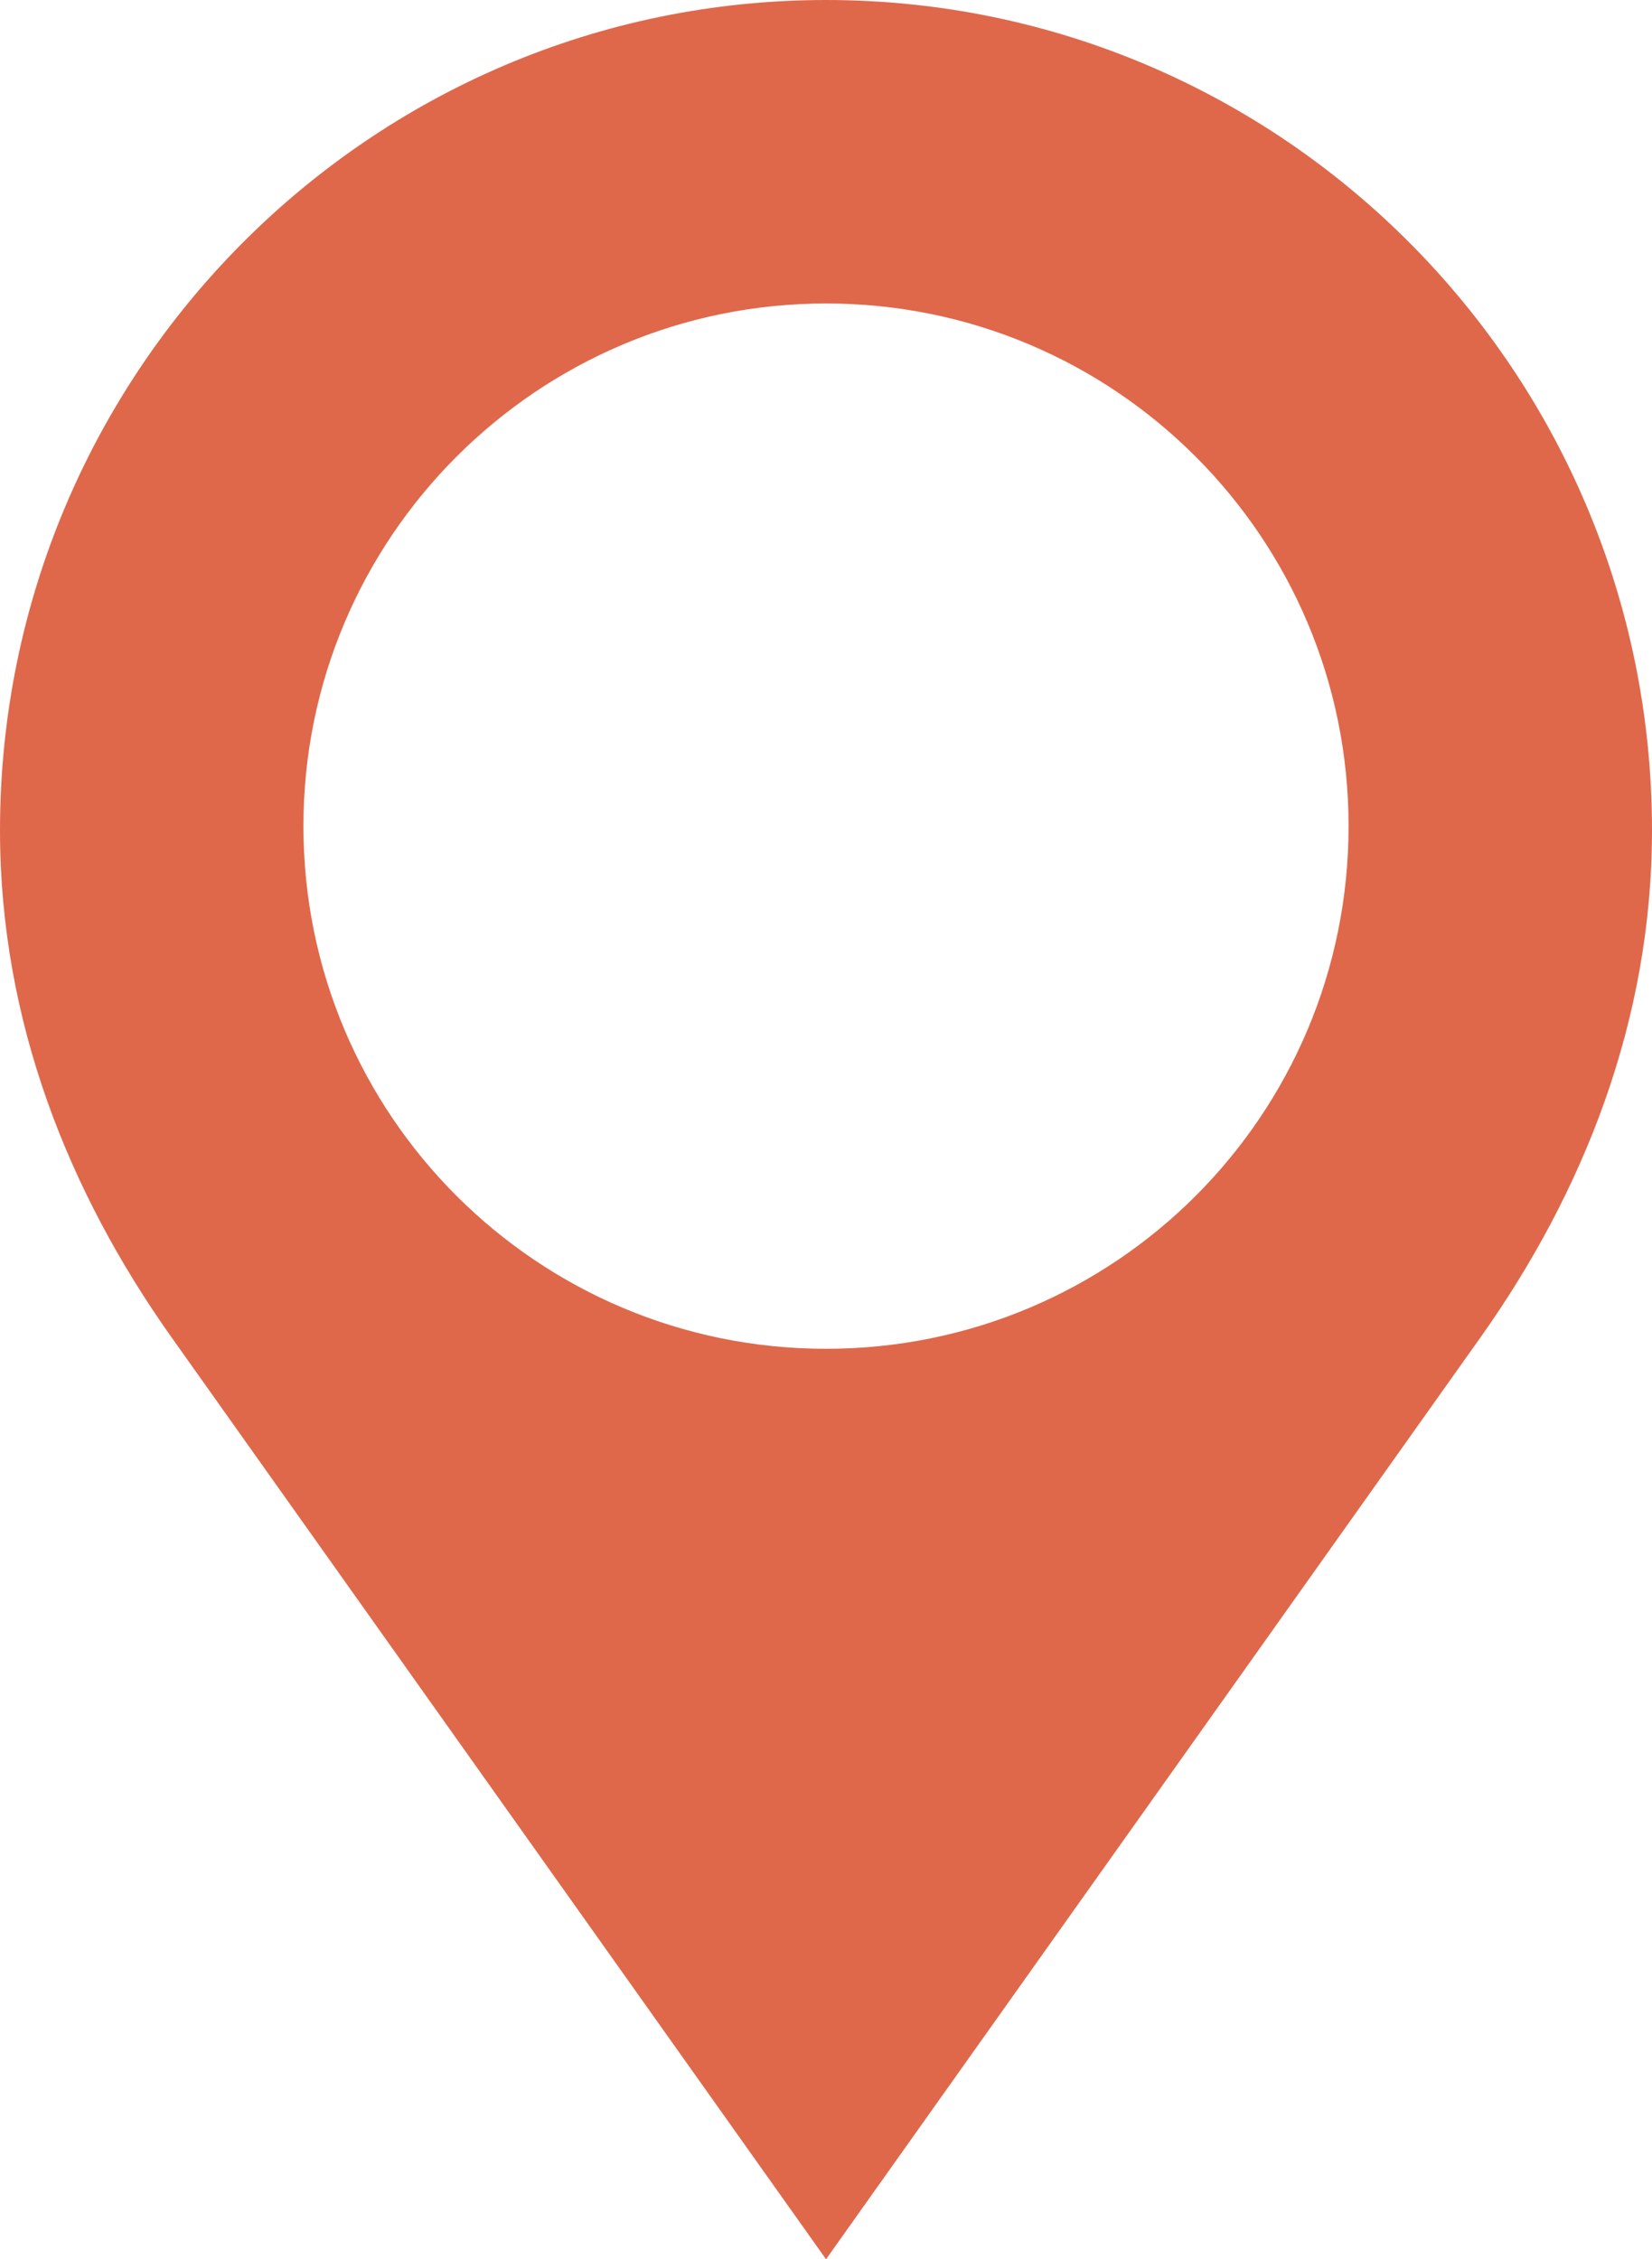
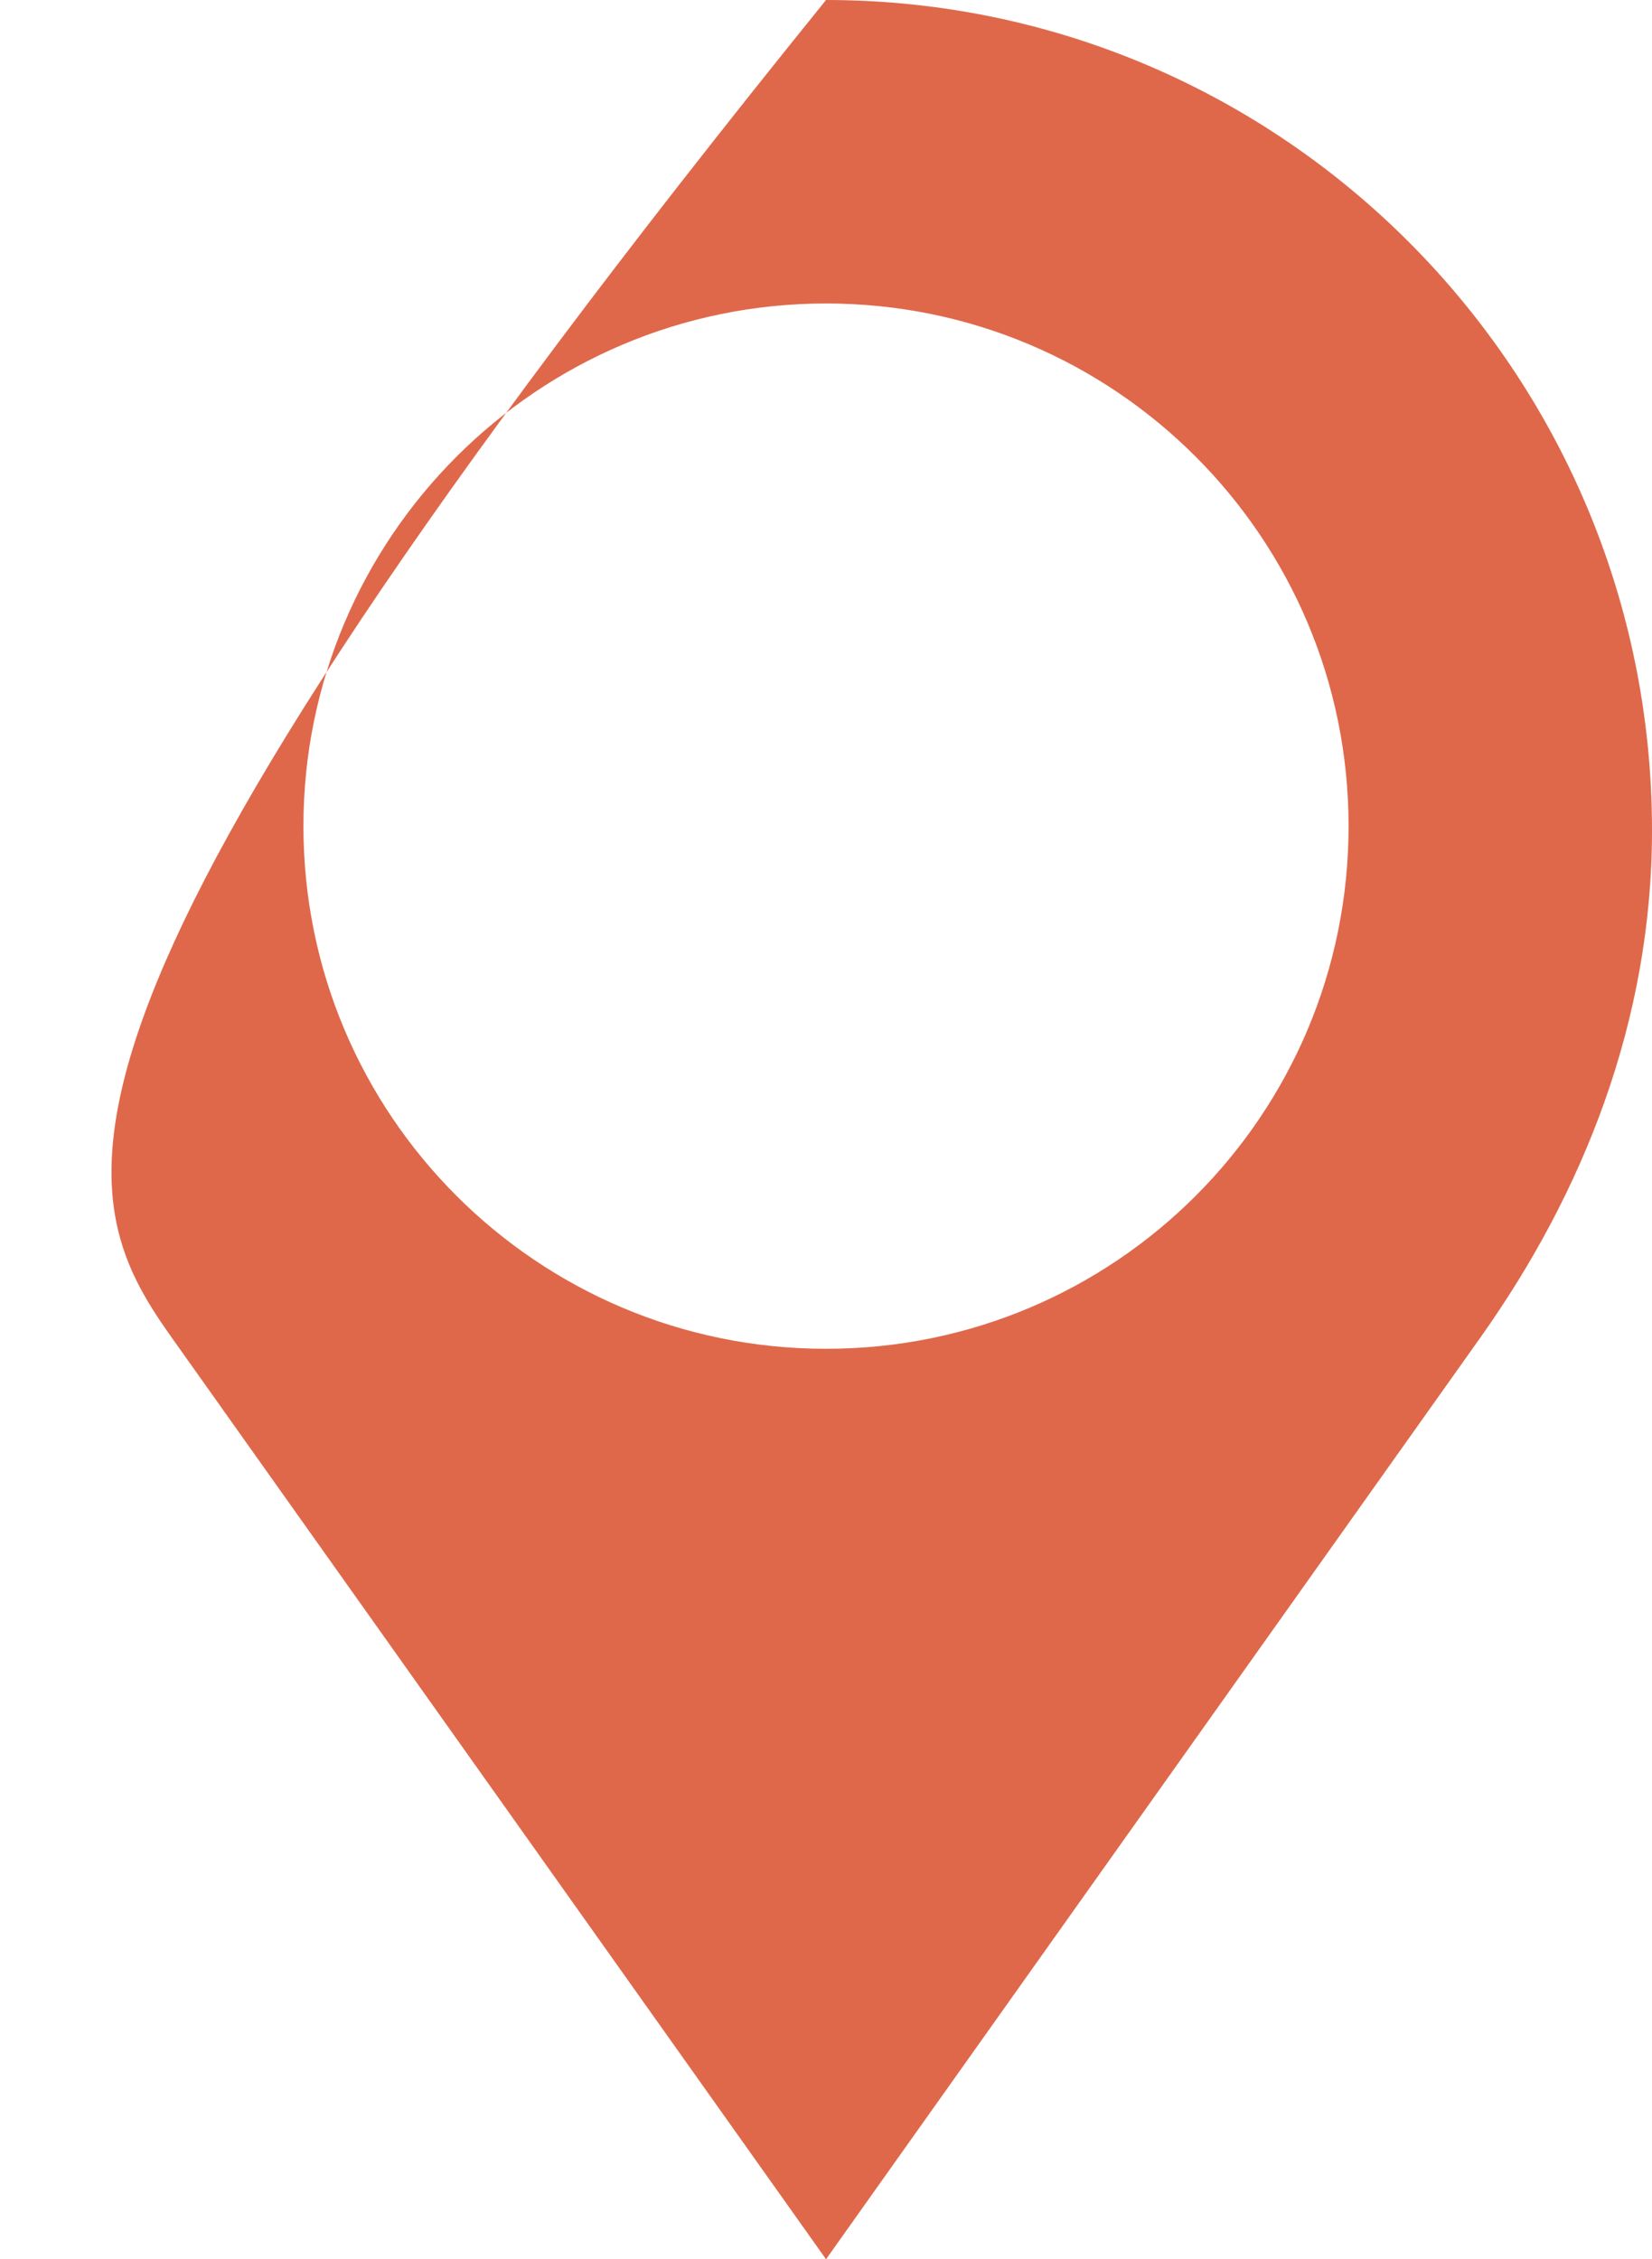
<svg xmlns="http://www.w3.org/2000/svg" width="49px" height="67px" viewBox="0 0 49 67" version="1.1">
  <title>Fill 1</title>
  <desc>Created with Sketch.</desc>
  <g id="Designs" stroke="none" stroke-width="1" fill="none" fill-rule="evenodd">
    <g id="ALT---Contact-(D)" transform="translate(-982, -440)" fill="#DF684B">
      <g id="Sidebar" transform="translate(930, 440)">
-         <path d="M76.501,40 C67.946,40 61,33.076 61,24.499 C61,15.943 67.946,9 76.501,9 C85.069,9 92,15.943 92,24.499 C92,33.076 85.068,40 76.501,40 M76.501,0 C62.978,0 52,11.038 52,24.625 C52,30.302 54.054,35.379 57.076,39.643 L76.501,67 L95.929,39.639 C98.949,35.377 101,30.287 101,24.625 C101.001,11.038 90.038,0 76.501,0" id="Fill-1" />
+         <path d="M76.501,40 C67.946,40 61,33.076 61,24.499 C61,15.943 67.946,9 76.501,9 C85.069,9 92,15.943 92,24.499 C92,33.076 85.068,40 76.501,40 M76.501,0 C52,30.302 54.054,35.379 57.076,39.643 L76.501,67 L95.929,39.639 C98.949,35.377 101,30.287 101,24.625 C101.001,11.038 90.038,0 76.501,0" id="Fill-1" />
      </g>
    </g>
  </g>
</svg>